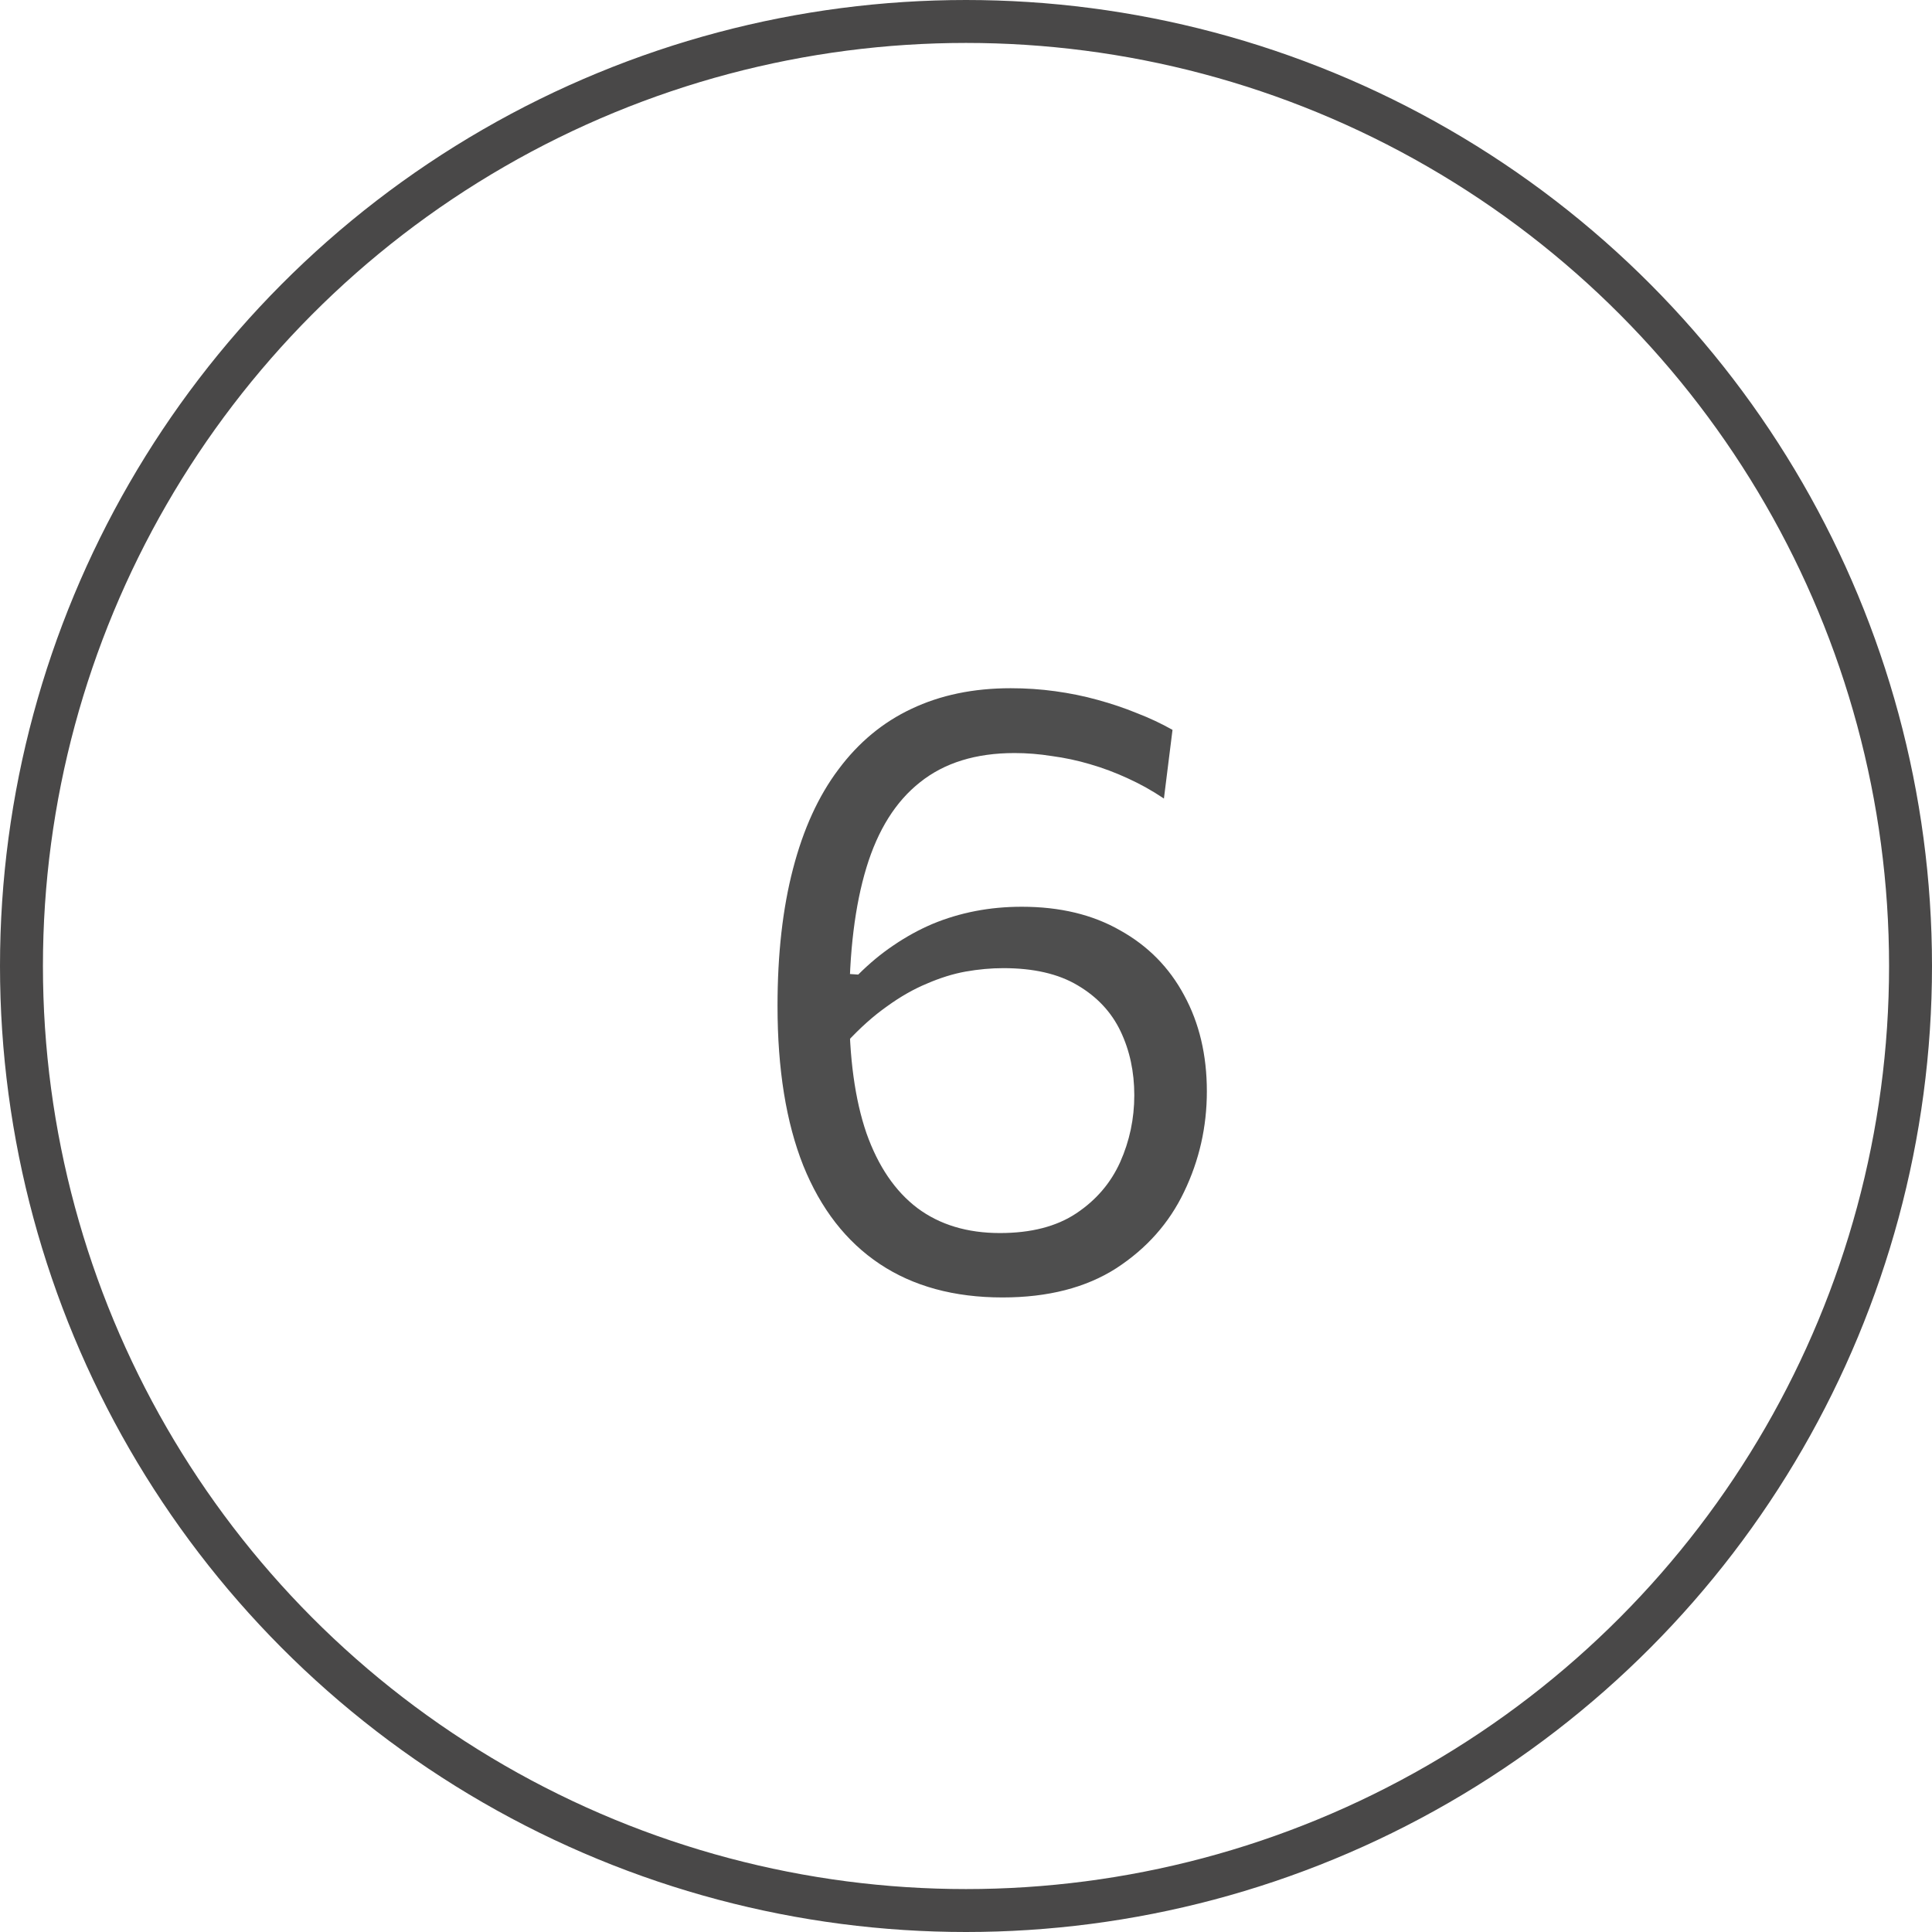
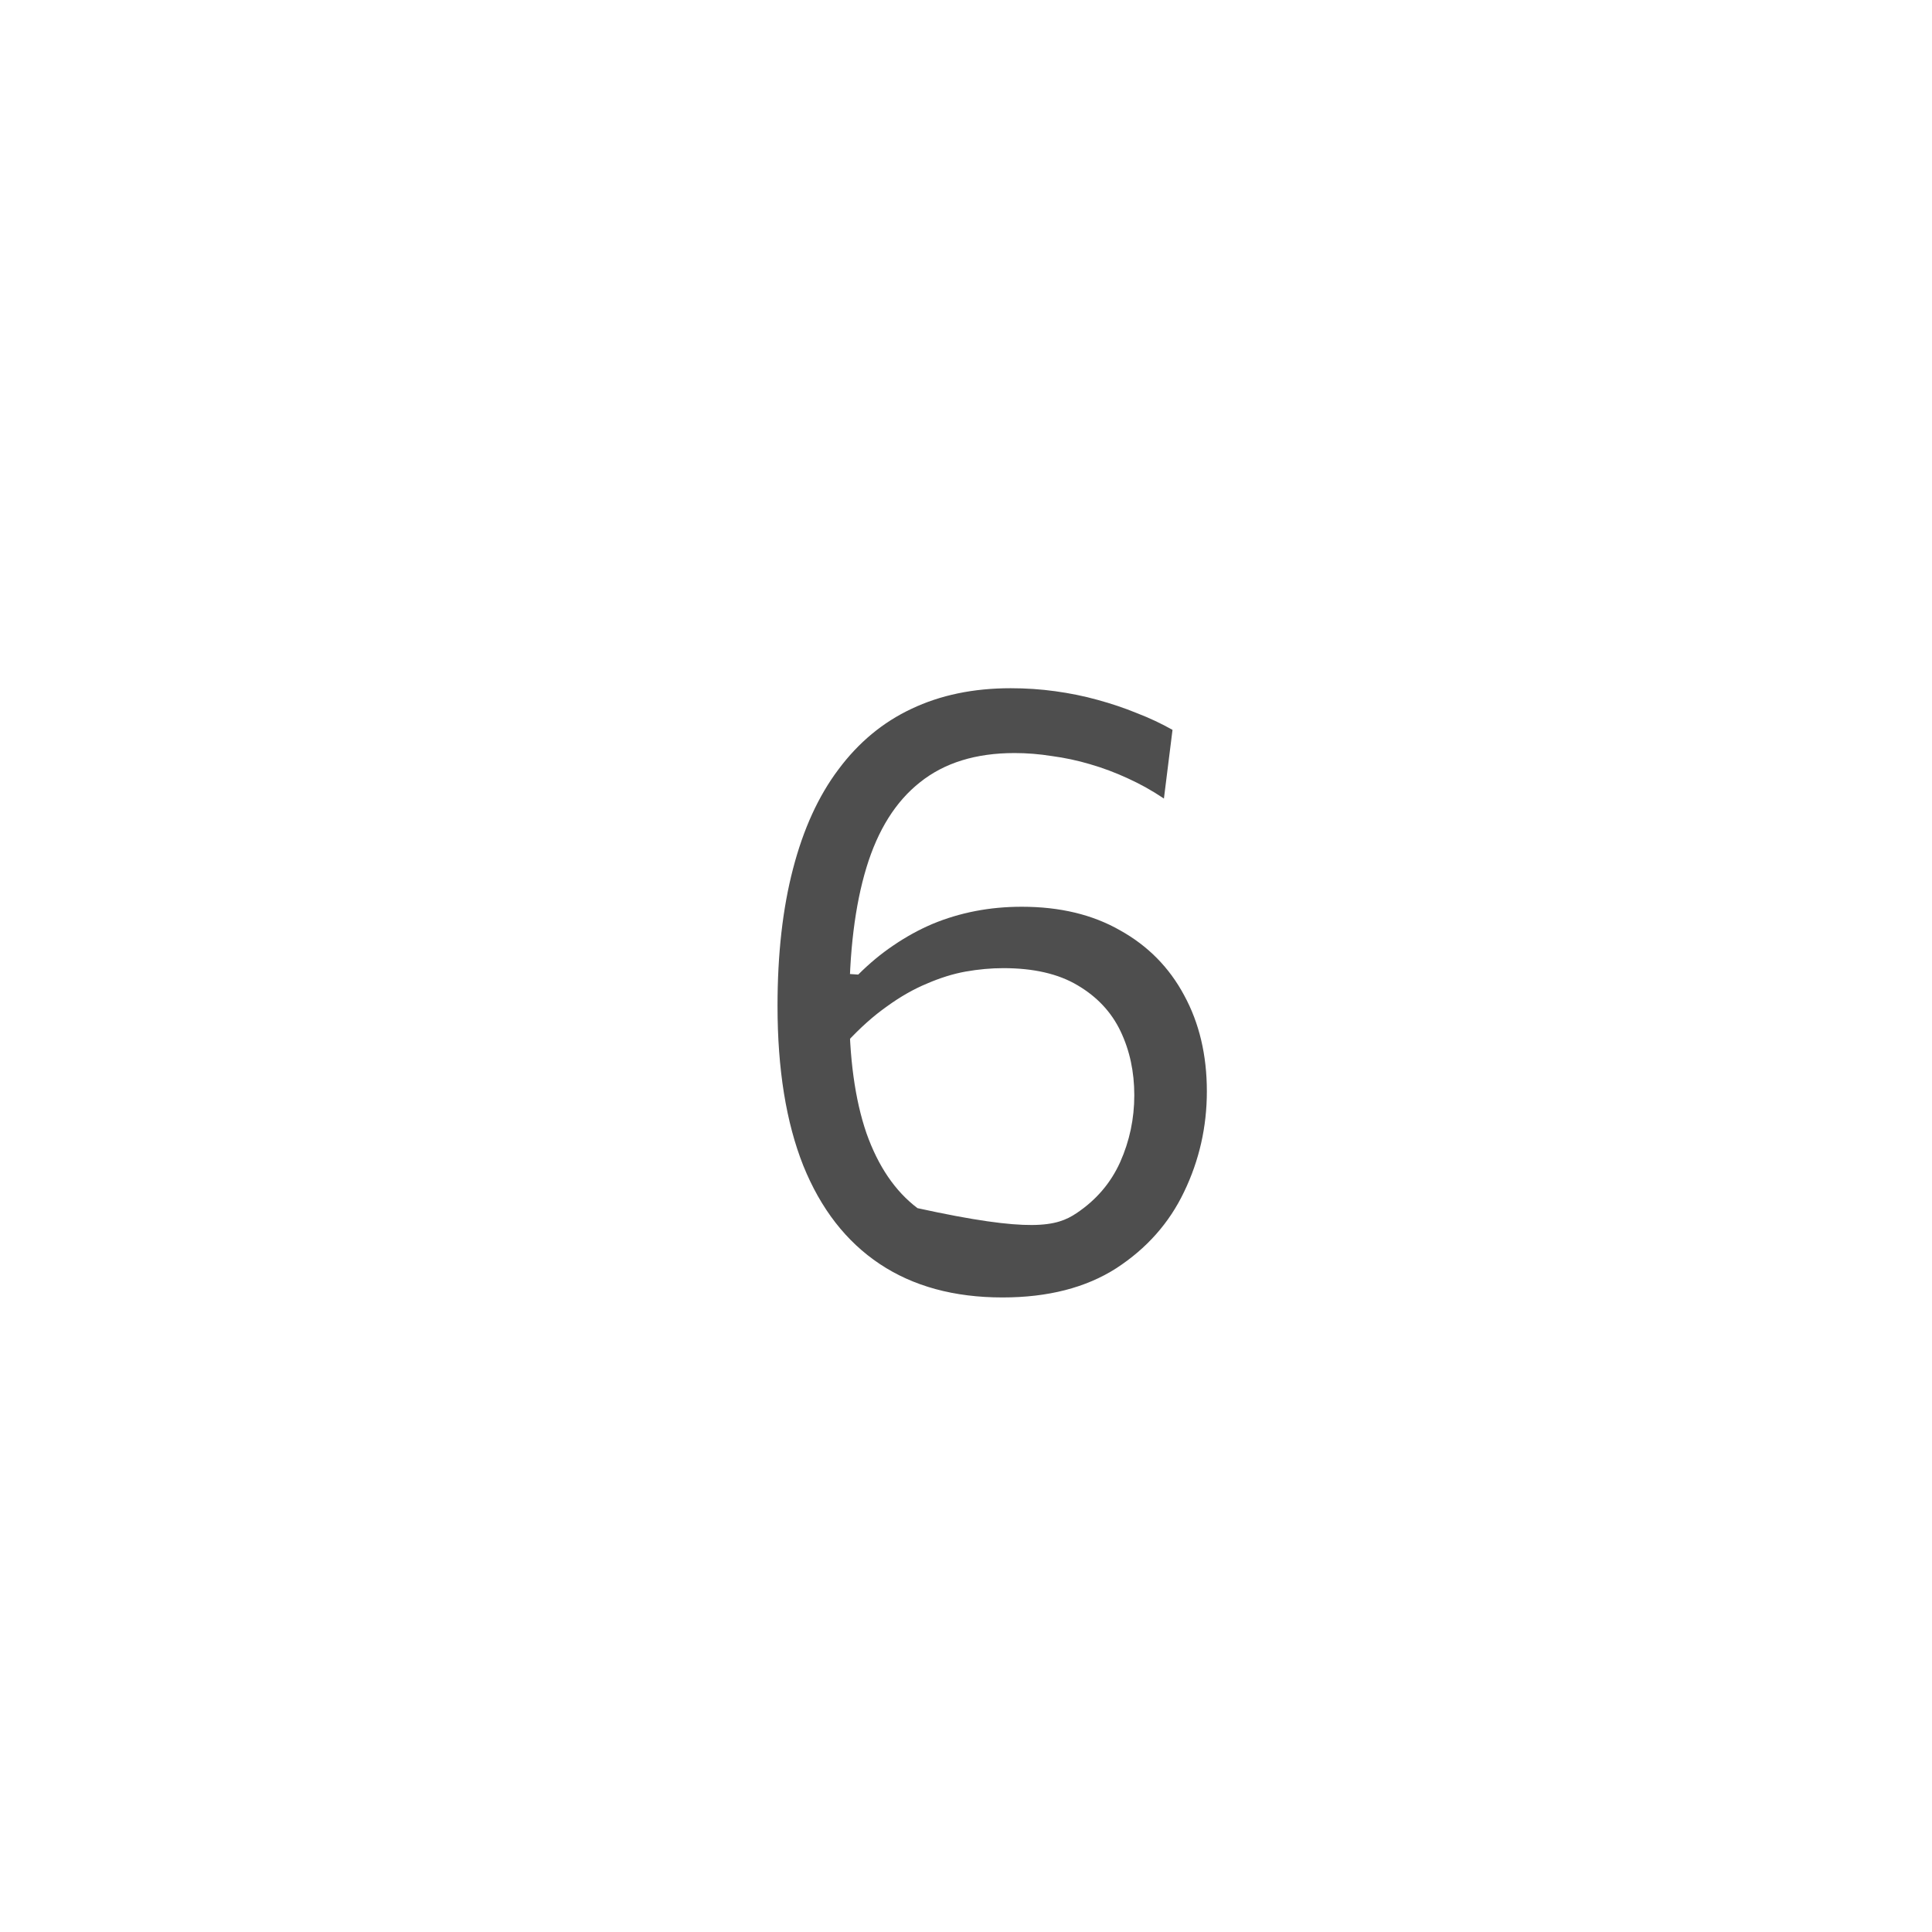
<svg xmlns="http://www.w3.org/2000/svg" width="45" height="45" viewBox="0 0 45 45" fill="none">
-   <path opacity="0.8" d="M23.35 30.22C22.223 30.22 21.27 29.96 20.49 29.44C19.71 28.92 19.117 28.157 18.71 27.15C18.31 26.143 18.11 24.903 18.11 23.43C18.11 22.223 18.23 21.16 18.47 20.24C18.71 19.313 19.063 18.54 19.53 17.92C19.997 17.293 20.563 16.823 21.23 16.51C21.903 16.19 22.673 16.03 23.54 16.03C23.893 16.03 24.24 16.053 24.58 16.1C24.92 16.147 25.247 16.213 25.56 16.3C25.88 16.387 26.187 16.49 26.48 16.61C26.773 16.723 27.05 16.853 27.31 17L27.11 18.6C26.843 18.42 26.563 18.263 26.27 18.13C25.983 17.997 25.69 17.887 25.39 17.8C25.097 17.713 24.8 17.65 24.5 17.61C24.207 17.563 23.917 17.54 23.63 17.54C22.73 17.54 21.997 17.767 21.43 18.22C20.863 18.667 20.447 19.33 20.18 20.21C19.913 21.09 19.78 22.177 19.78 23.47C19.78 24.637 19.913 25.61 20.18 26.39C20.453 27.163 20.85 27.747 21.37 28.14C21.89 28.527 22.53 28.72 23.29 28.72C24.017 28.72 24.61 28.567 25.07 28.26C25.53 27.953 25.87 27.557 26.09 27.07C26.31 26.577 26.42 26.057 26.42 25.51C26.42 24.963 26.313 24.467 26.1 24.02C25.887 23.573 25.553 23.217 25.1 22.95C24.653 22.683 24.077 22.55 23.37 22.55C23.083 22.55 22.79 22.577 22.49 22.63C22.197 22.683 21.897 22.777 21.59 22.91C21.283 23.037 20.973 23.213 20.66 23.44C20.347 23.66 20.03 23.943 19.71 24.29C19.597 24.077 19.523 23.89 19.49 23.73C19.457 23.563 19.457 23.4 19.49 23.24C19.523 23.08 19.593 22.893 19.7 22.68L19.99 22.7C20.25 22.44 20.523 22.213 20.81 22.02C21.103 21.82 21.407 21.653 21.72 21.52C22.04 21.387 22.373 21.287 22.72 21.22C23.067 21.153 23.427 21.12 23.8 21.12C24.687 21.12 25.45 21.303 26.09 21.67C26.737 22.03 27.233 22.533 27.58 23.18C27.933 23.827 28.11 24.573 28.11 25.42C28.11 26.247 27.933 27.027 27.58 27.76C27.233 28.487 26.707 29.08 26 29.54C25.293 29.993 24.41 30.22 23.35 30.22Z" fill="#222222" />
-   <circle cx="22.5" cy="22.5" r="22" stroke="#494848" />
+   <path opacity="0.8" d="M23.35 30.22C22.223 30.22 21.27 29.96 20.49 29.44C19.71 28.92 19.117 28.157 18.71 27.15C18.31 26.143 18.11 24.903 18.11 23.43C18.11 22.223 18.23 21.16 18.47 20.24C18.71 19.313 19.063 18.54 19.53 17.92C19.997 17.293 20.563 16.823 21.23 16.51C21.903 16.19 22.673 16.03 23.54 16.03C23.893 16.03 24.24 16.053 24.58 16.1C24.92 16.147 25.247 16.213 25.56 16.3C25.88 16.387 26.187 16.49 26.48 16.61C26.773 16.723 27.05 16.853 27.31 17L27.11 18.6C26.843 18.42 26.563 18.263 26.27 18.13C25.983 17.997 25.69 17.887 25.39 17.8C25.097 17.713 24.8 17.65 24.5 17.61C24.207 17.563 23.917 17.54 23.63 17.54C22.73 17.54 21.997 17.767 21.43 18.22C20.863 18.667 20.447 19.33 20.18 20.21C19.913 21.09 19.78 22.177 19.78 23.47C19.78 24.637 19.913 25.61 20.18 26.39C20.453 27.163 20.85 27.747 21.37 28.14C24.017 28.72 24.61 28.567 25.07 28.26C25.53 27.953 25.87 27.557 26.09 27.07C26.31 26.577 26.42 26.057 26.42 25.51C26.42 24.963 26.313 24.467 26.1 24.02C25.887 23.573 25.553 23.217 25.1 22.95C24.653 22.683 24.077 22.55 23.37 22.55C23.083 22.55 22.79 22.577 22.49 22.63C22.197 22.683 21.897 22.777 21.59 22.91C21.283 23.037 20.973 23.213 20.66 23.44C20.347 23.66 20.03 23.943 19.71 24.29C19.597 24.077 19.523 23.89 19.49 23.73C19.457 23.563 19.457 23.4 19.49 23.24C19.523 23.08 19.593 22.893 19.7 22.68L19.99 22.7C20.25 22.44 20.523 22.213 20.81 22.02C21.103 21.82 21.407 21.653 21.72 21.52C22.04 21.387 22.373 21.287 22.72 21.22C23.067 21.153 23.427 21.12 23.8 21.12C24.687 21.12 25.45 21.303 26.09 21.67C26.737 22.03 27.233 22.533 27.58 23.18C27.933 23.827 28.11 24.573 28.11 25.42C28.11 26.247 27.933 27.027 27.58 27.76C27.233 28.487 26.707 29.08 26 29.54C25.293 29.993 24.41 30.22 23.35 30.22Z" fill="#222222" />
</svg>